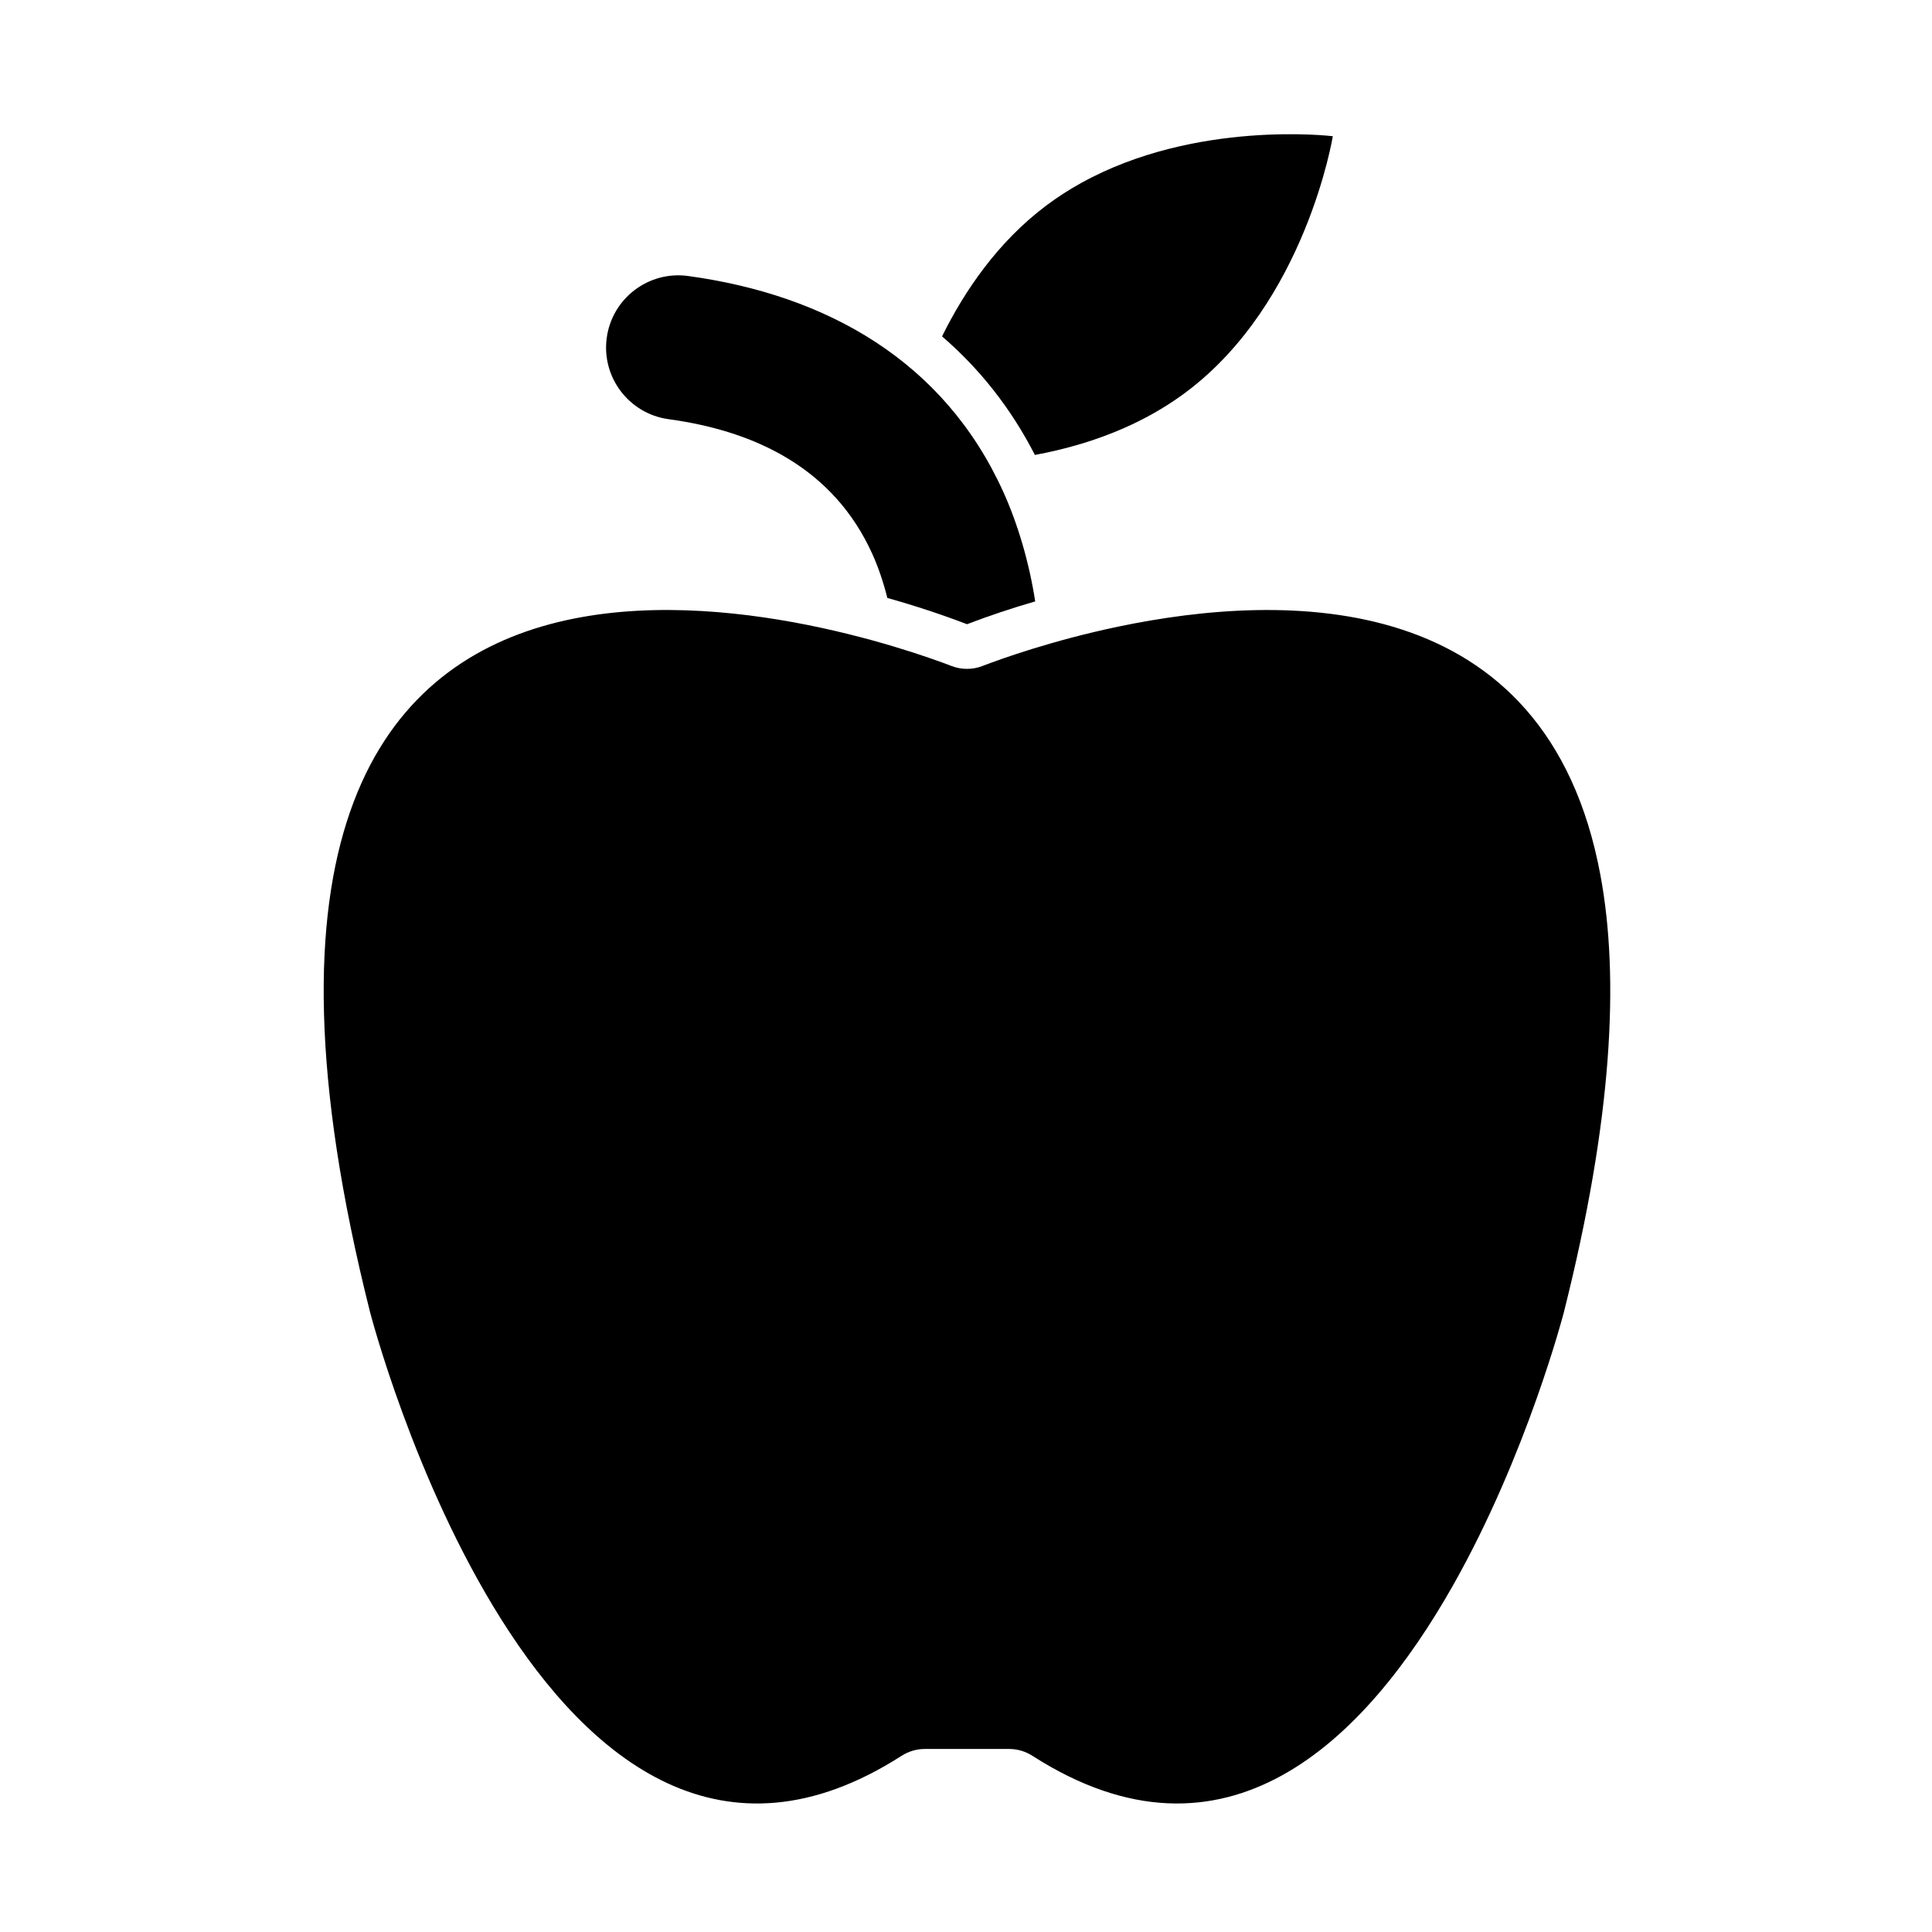
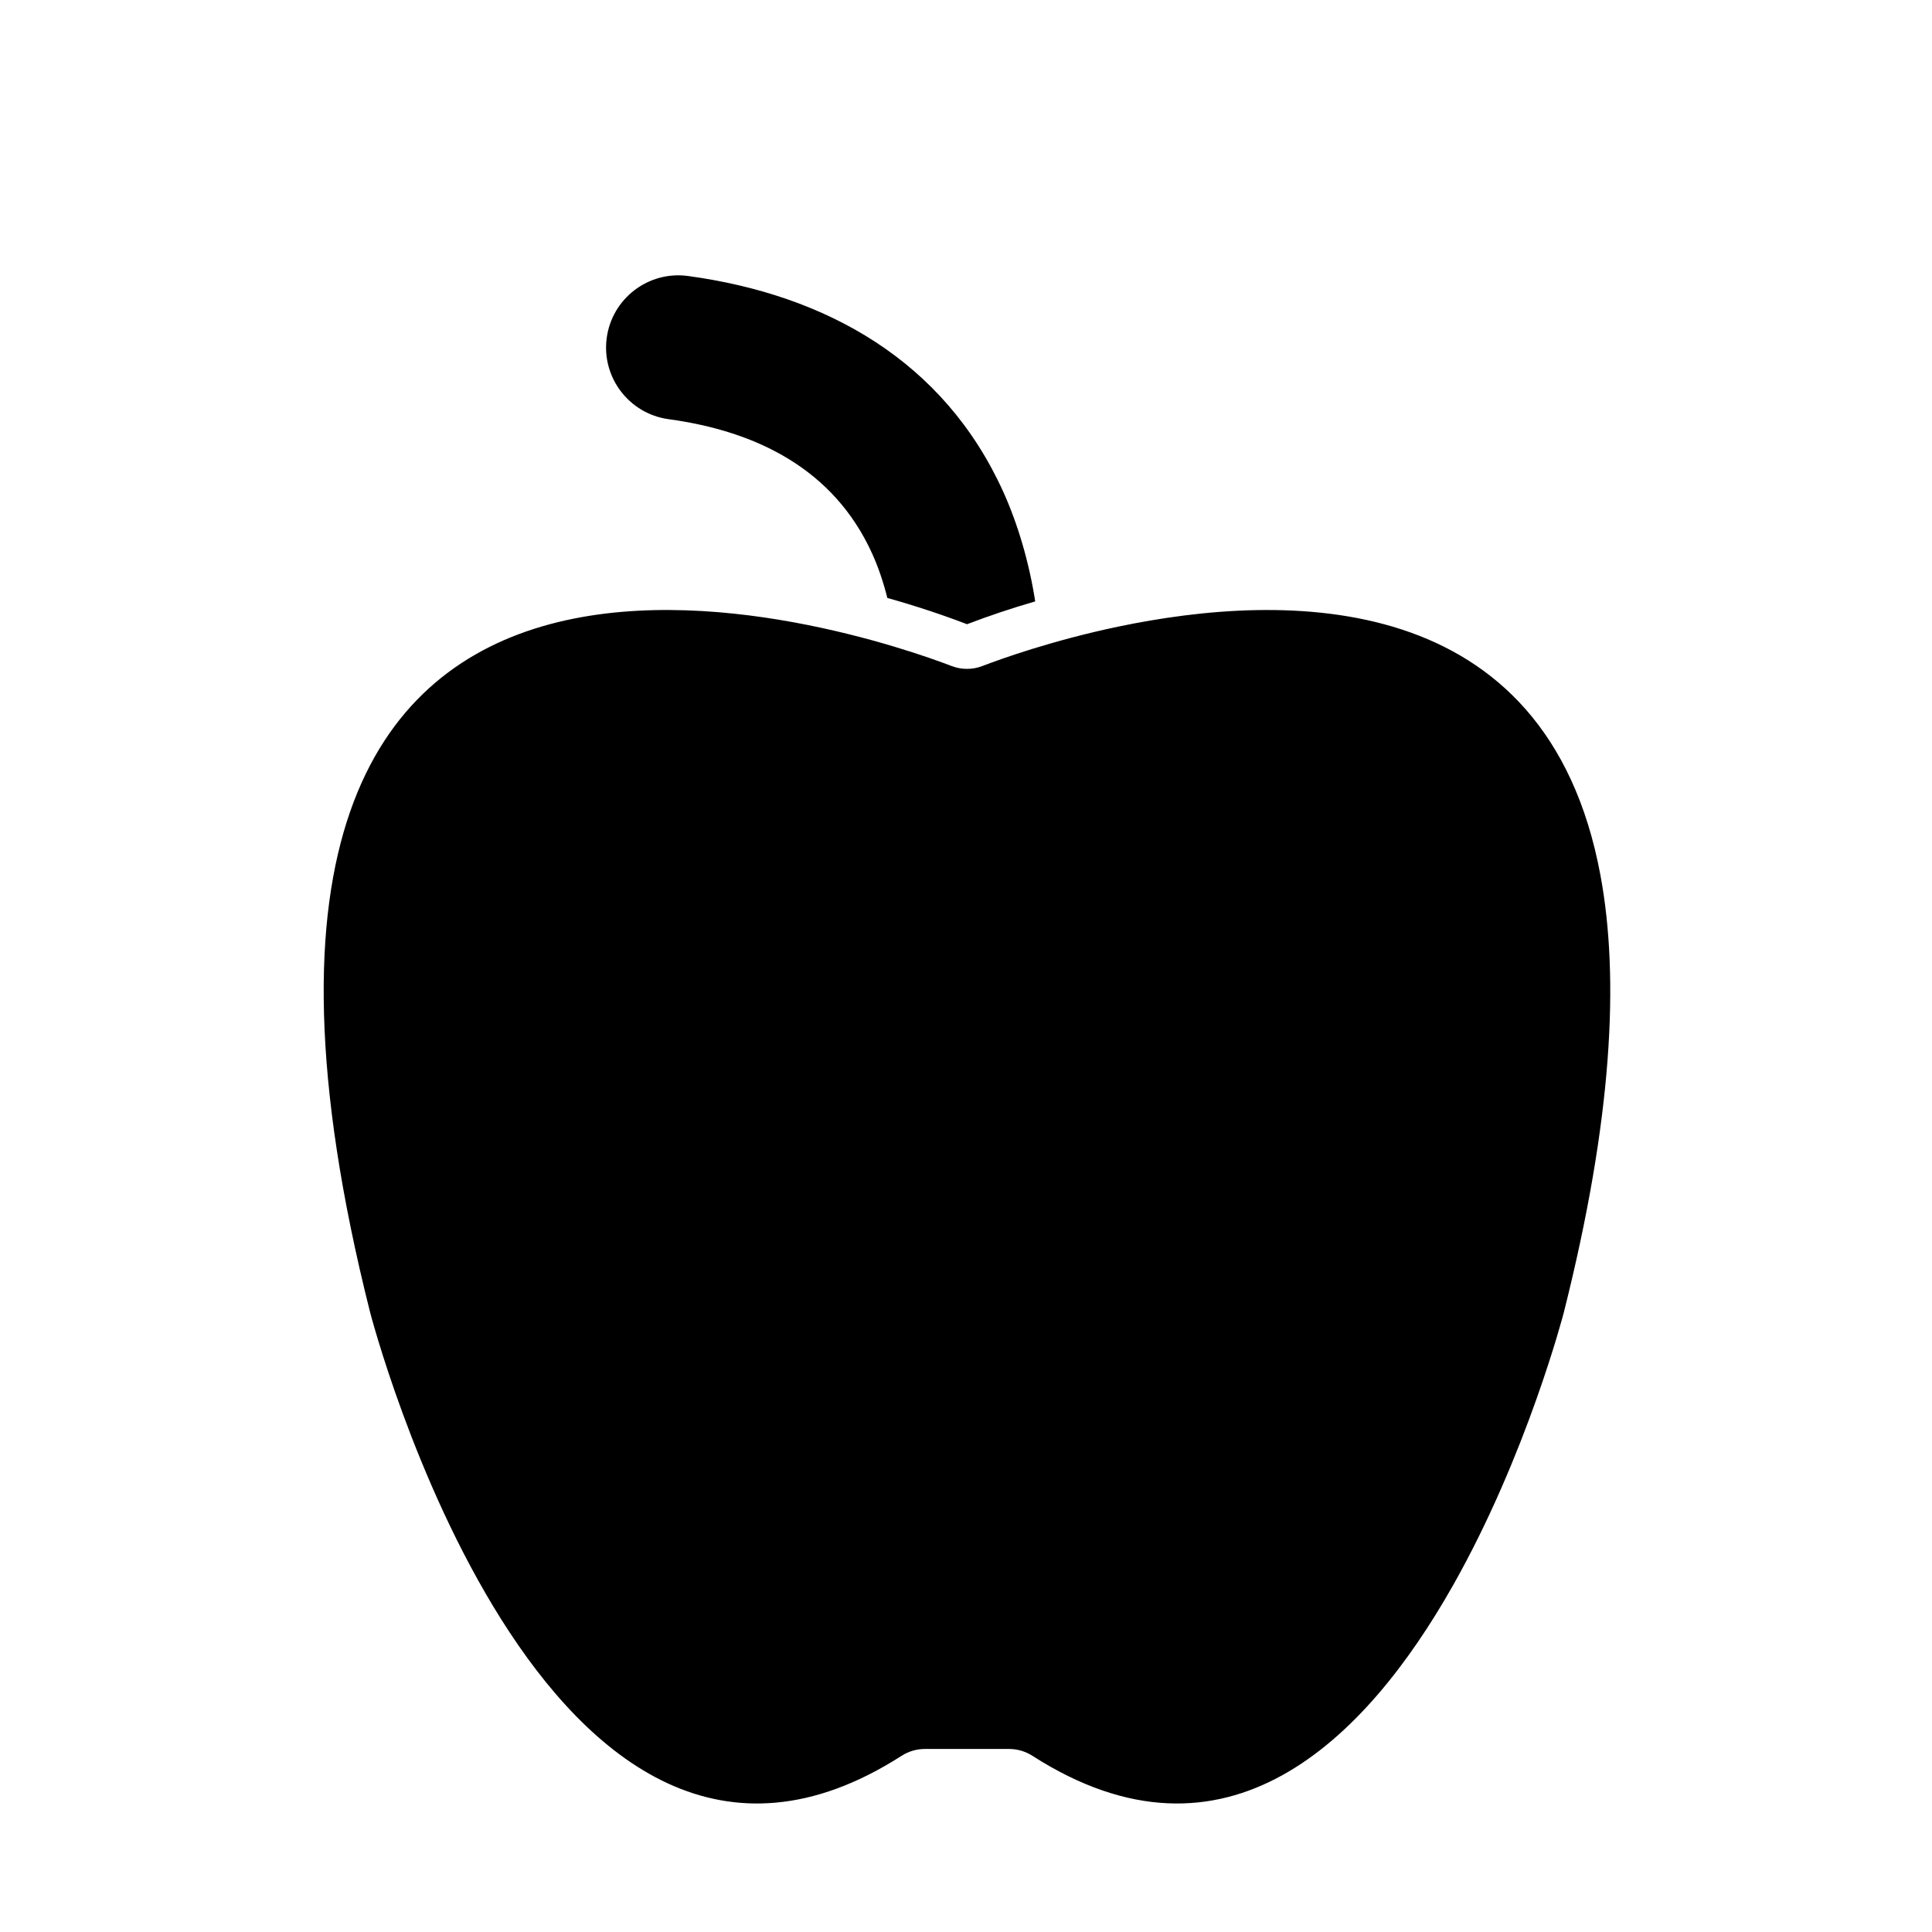
<svg xmlns="http://www.w3.org/2000/svg" fill="#000000" width="800px" height="800px" version="1.1" viewBox="144 144 512 512">
  <g fill-rule="evenodd">
    <path d="m558.47 491.66s-9.719 37.684-29.426 72.516c-23.184 40.977-60.18 78.004-111.45 45.129-1.832-1.172-3.965-1.809-6.141-1.809h-22.379c-2.176 0-4.309 0.633-6.141 1.809-94.848 60.828-140.88-117.64-140.88-117.64-62.438-247.95 132.58-179.41 154.14-171.16 1.301 0.5 2.672 0.754 4.066 0.754s2.773-0.25 4.07-0.754c4.844-1.855 18.453-6.758 35.93-10.426 44.352-9.297 113.62-10.664 127.86 65.797 5.121 27.469 3.137 64.988-9.656 115.79z" />
    <path d="m379.15 302.46c-1.047-4.219-2.438-8.277-4.039-11.797-10.129-22.262-30.473-32.379-53.918-35.574-10.457-1.426-17.812-11.059-16.406-21.523 1.406-10.48 11.07-17.852 21.551-16.426 36.77 5.012 67.871 22.586 83.547 57.211 3.848 8.496 6.883 18.797 8.453 29.027-6.144 1.781-12.219 3.797-18.074 6.043-6.633-2.535-13.727-4.891-21.113-6.961z" />
-     <path d="m497.21 180.1s-7.144 43.992-38.836 67.777c-8.734 6.551-18.414 10.891-27.855 13.734-4.168 1.254-8.289 2.219-12.262 2.953-6.418-12.527-14.762-22.949-24.605-31.418 5.938-12.027 14.758-25.023 27.633-34.688 2.981-2.238 6.074-4.215 9.234-5.965 30.387-16.84 66.691-12.395 66.691-12.395z" />
  </g>
</svg>